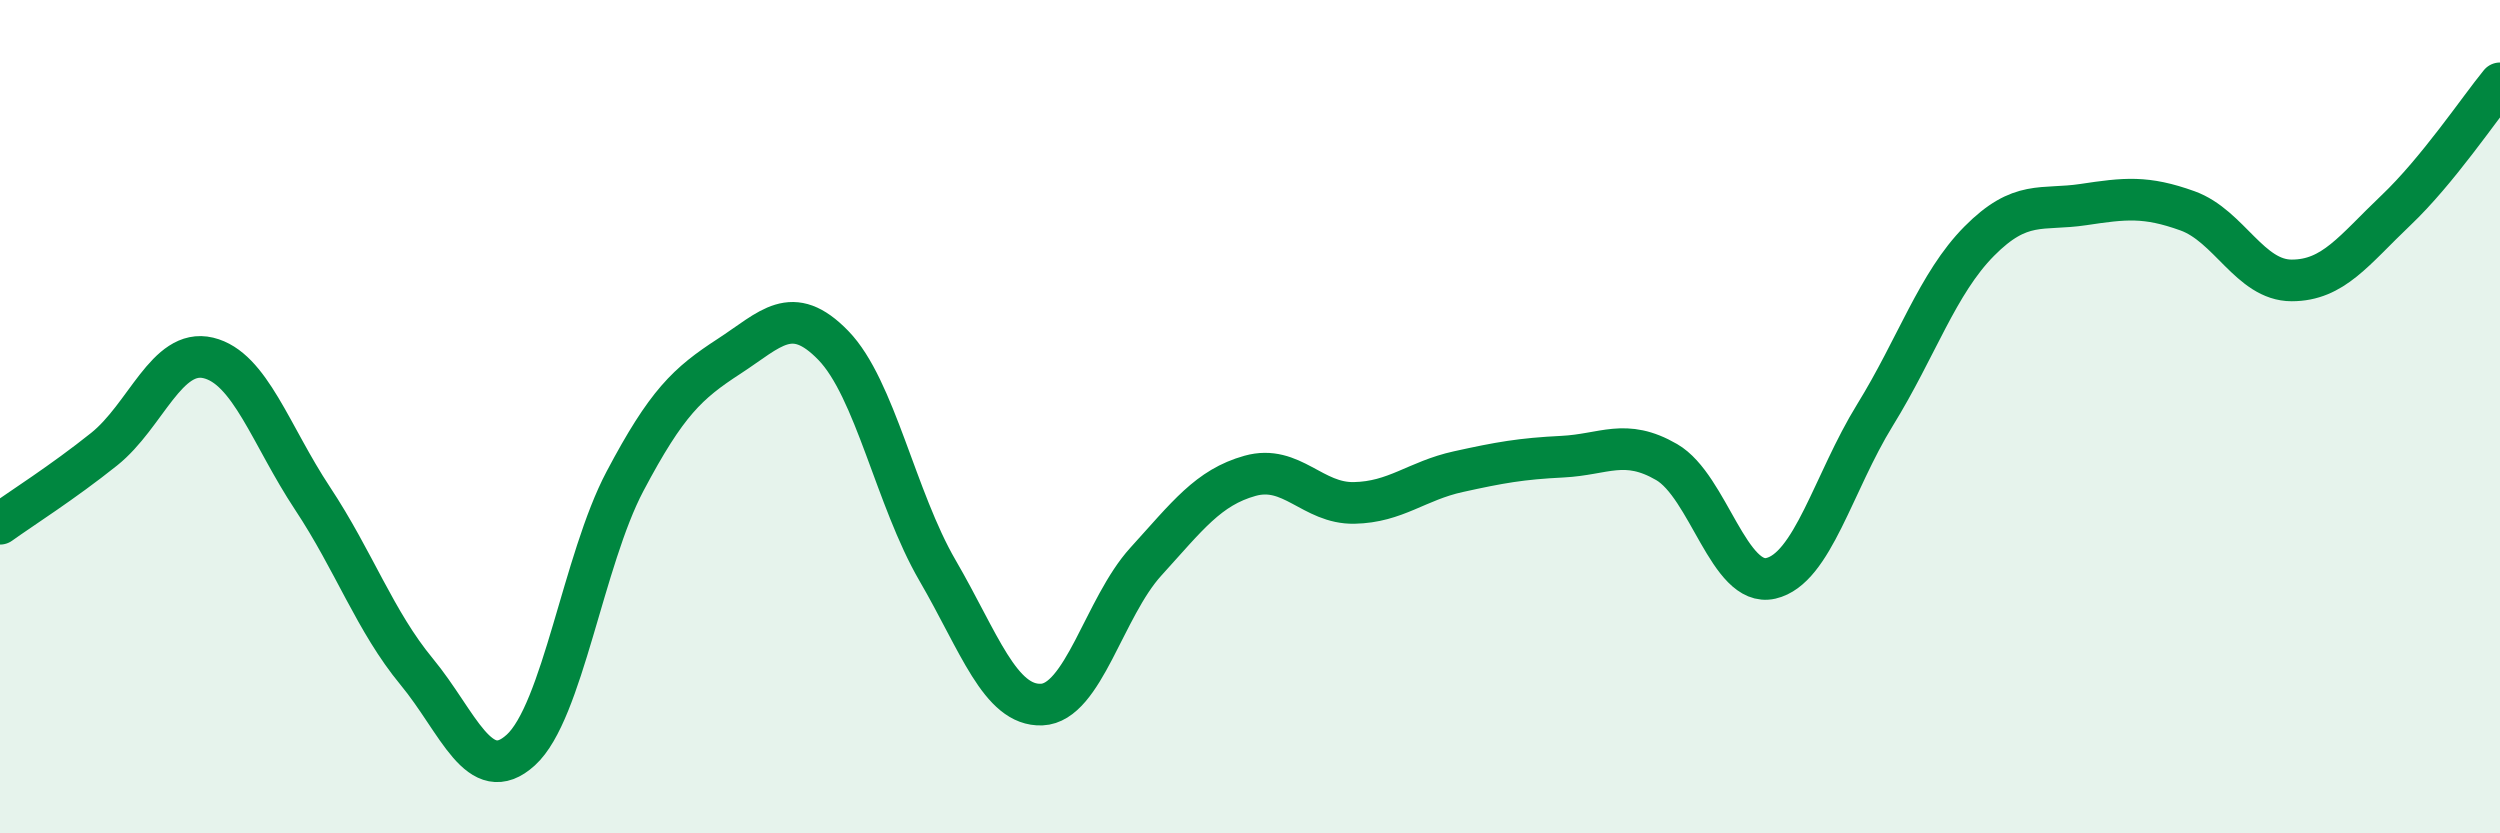
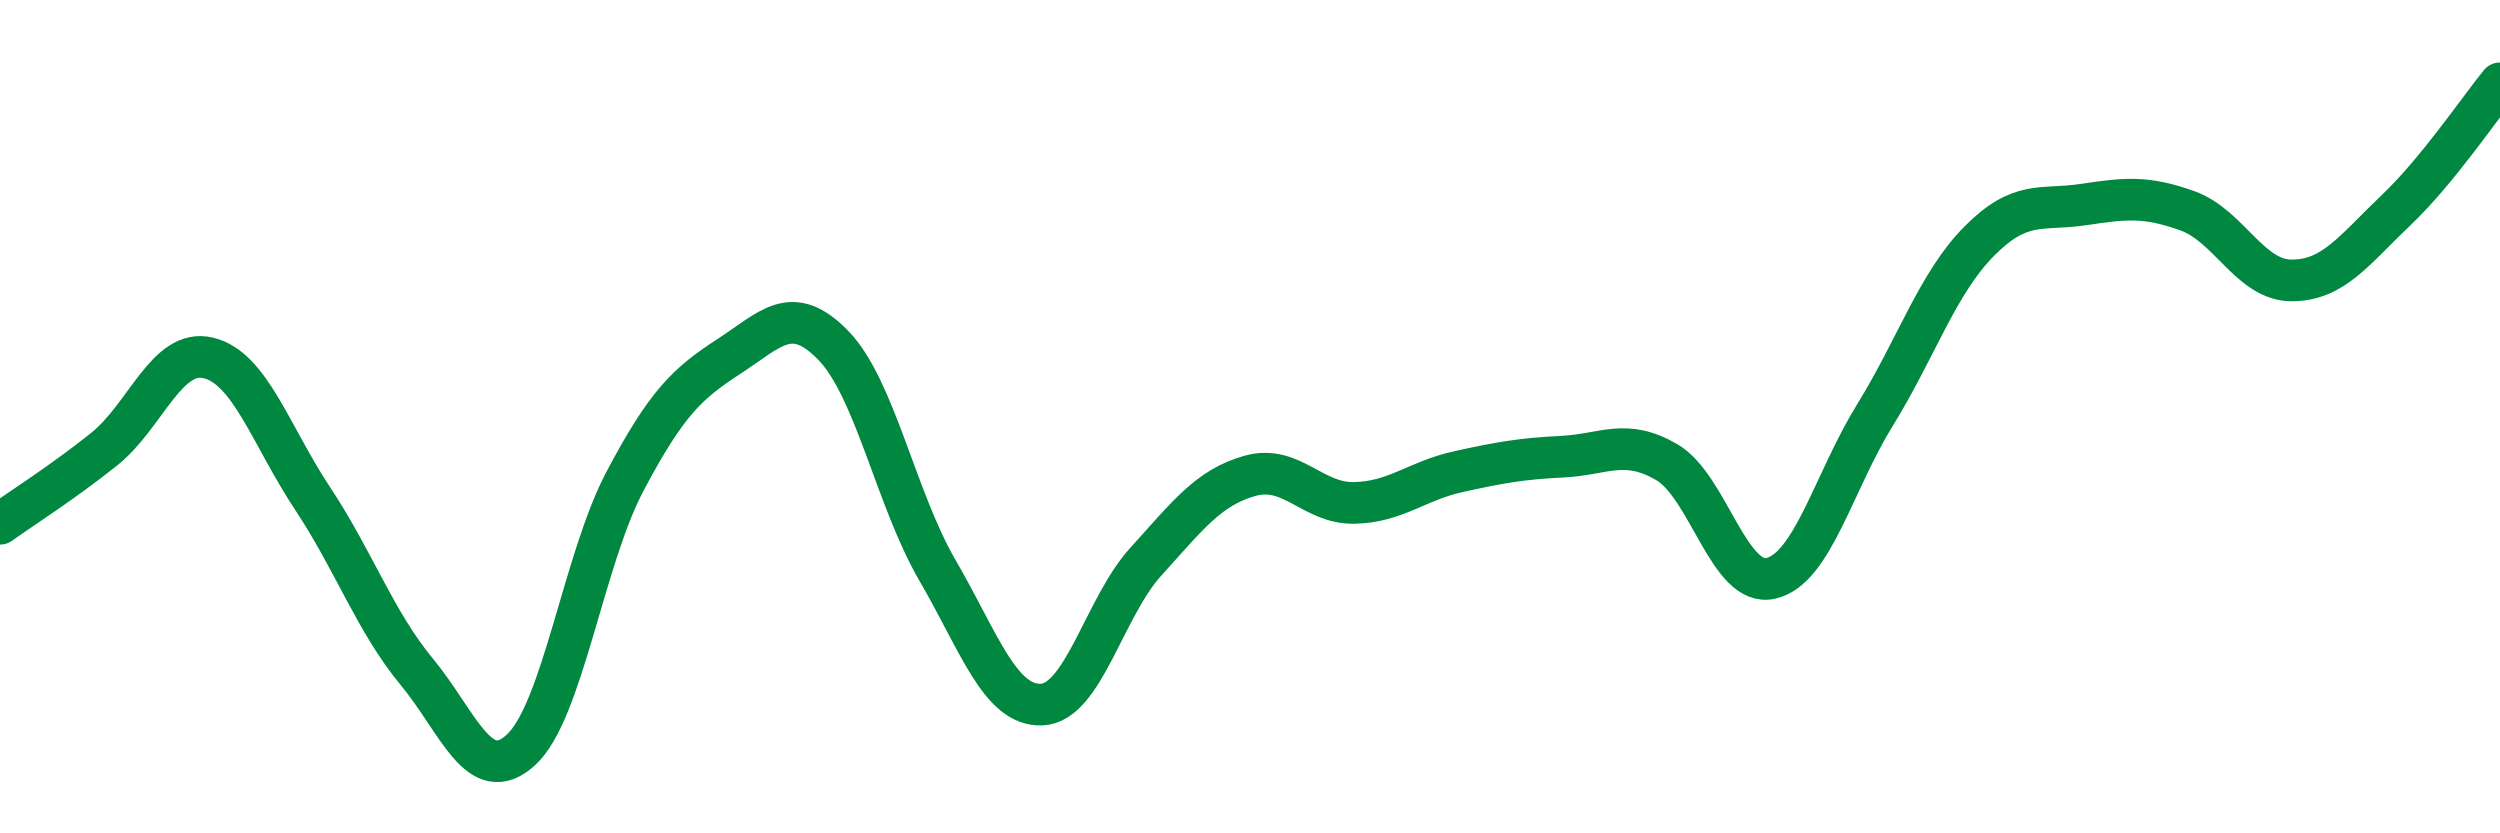
<svg xmlns="http://www.w3.org/2000/svg" width="60" height="20" viewBox="0 0 60 20">
-   <path d="M 0,12.57 C 0.5,12.21 1.5,11.58 2.5,10.78 C 3.5,9.98 4,8.35 5,8.59 C 6,8.83 6.5,10.45 7.5,11.96 C 8.5,13.47 9,14.91 10,16.12 C 11,17.33 11.5,18.91 12.5,18 C 13.5,17.09 14,13.44 15,11.55 C 16,9.66 16.5,9.2 17.5,8.55 C 18.5,7.9 19,7.26 20,8.29 C 21,9.32 21.5,11.97 22.5,13.69 C 23.5,15.41 24,16.95 25,16.91 C 26,16.87 26.5,14.58 27.5,13.48 C 28.5,12.38 29,11.7 30,11.42 C 31,11.14 31.5,12.09 32.5,12.07 C 33.5,12.05 34,11.54 35,11.32 C 36,11.1 36.5,11.01 37.5,10.96 C 38.5,10.91 39,10.51 40,11.09 C 41,11.67 41.5,14.11 42.5,13.88 C 43.5,13.65 44,11.58 45,9.96 C 46,8.34 46.5,6.8 47.5,5.79 C 48.5,4.78 49,5.06 50,4.91 C 51,4.76 51.5,4.7 52.5,5.06 C 53.5,5.42 54,6.73 55,6.73 C 56,6.73 56.5,6 57.5,5.05 C 58.5,4.1 59.5,2.61 60,2L60 20L0 20Z" fill="#008740" opacity="0.1" stroke-linecap="round" stroke-linejoin="round" />
  <path d="M 0,12.57 C 0.5,12.21 1.5,11.58 2.5,10.78 C 3.5,9.98 4,8.35 5,8.59 C 6,8.83 6.5,10.45 7.5,11.96 C 8.5,13.47 9,14.91 10,16.12 C 11,17.33 11.5,18.91 12.5,18 C 13.5,17.09 14,13.44 15,11.55 C 16,9.66 16.5,9.2 17.5,8.55 C 18.5,7.9 19,7.26 20,8.29 C 21,9.32 21.5,11.97 22.5,13.69 C 23.5,15.41 24,16.95 25,16.91 C 26,16.87 26.5,14.58 27.5,13.48 C 28.5,12.38 29,11.7 30,11.42 C 31,11.14 31.5,12.09 32.5,12.07 C 33.5,12.05 34,11.54 35,11.32 C 36,11.1 36.5,11.01 37.5,10.96 C 38.5,10.91 39,10.51 40,11.09 C 41,11.67 41.5,14.11 42.5,13.88 C 43.5,13.65 44,11.58 45,9.96 C 46,8.34 46.5,6.8 47.5,5.79 C 48.5,4.78 49,5.06 50,4.91 C 51,4.76 51.5,4.7 52.5,5.06 C 53.5,5.42 54,6.73 55,6.73 C 56,6.73 56.5,6 57.5,5.05 C 58.5,4.1 59.5,2.61 60,2" stroke="#008740" stroke-width="1" fill="none" stroke-linecap="round" stroke-linejoin="round" />
</svg>